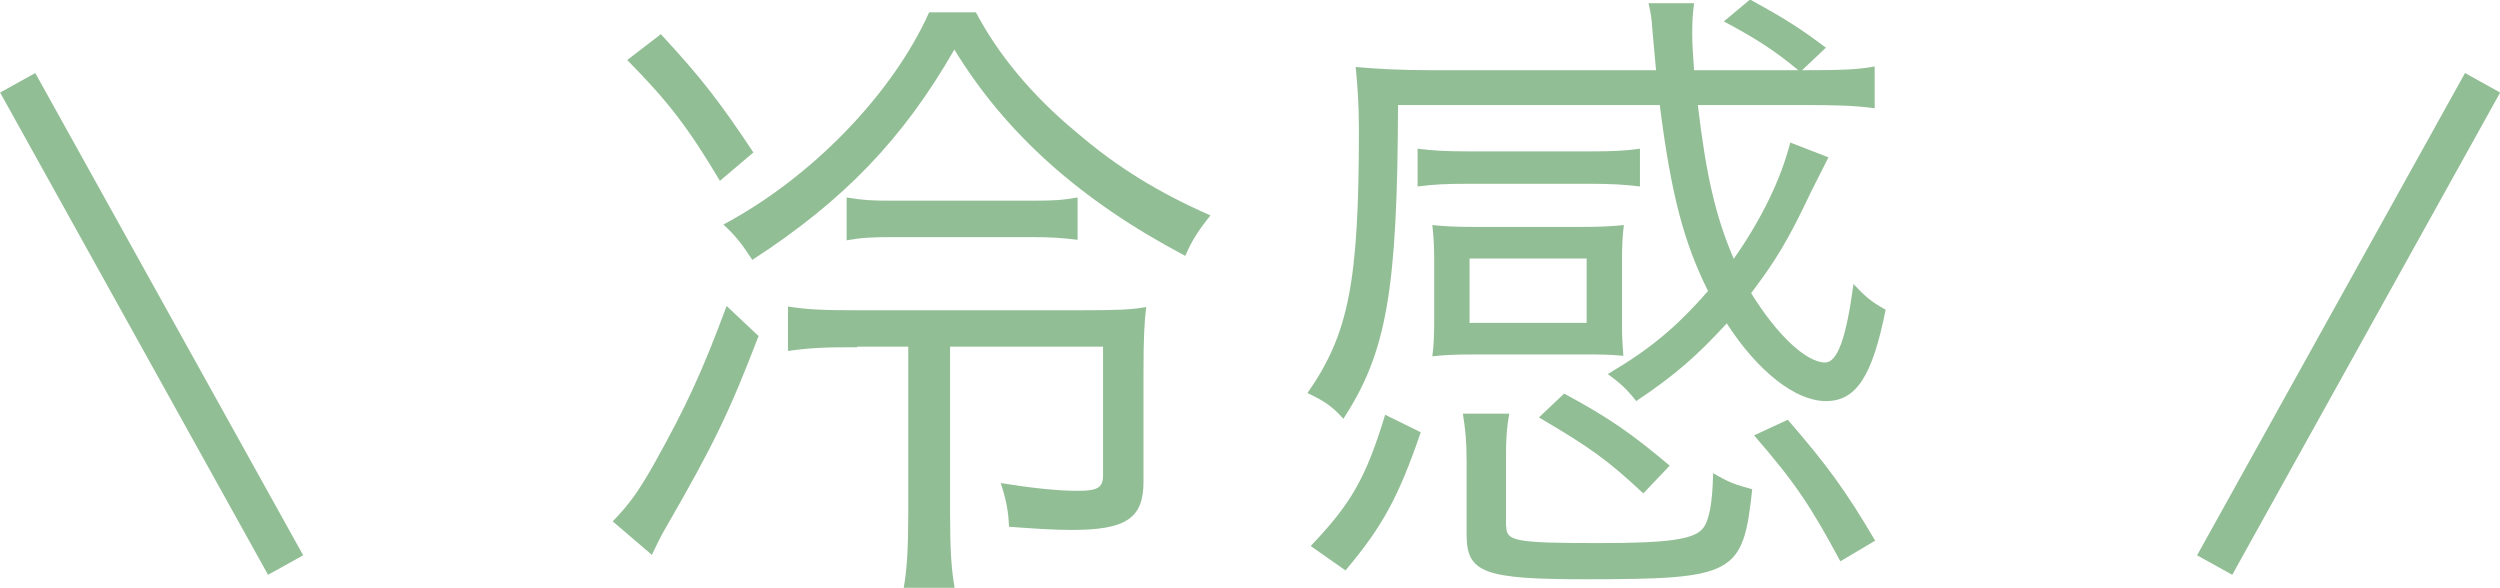
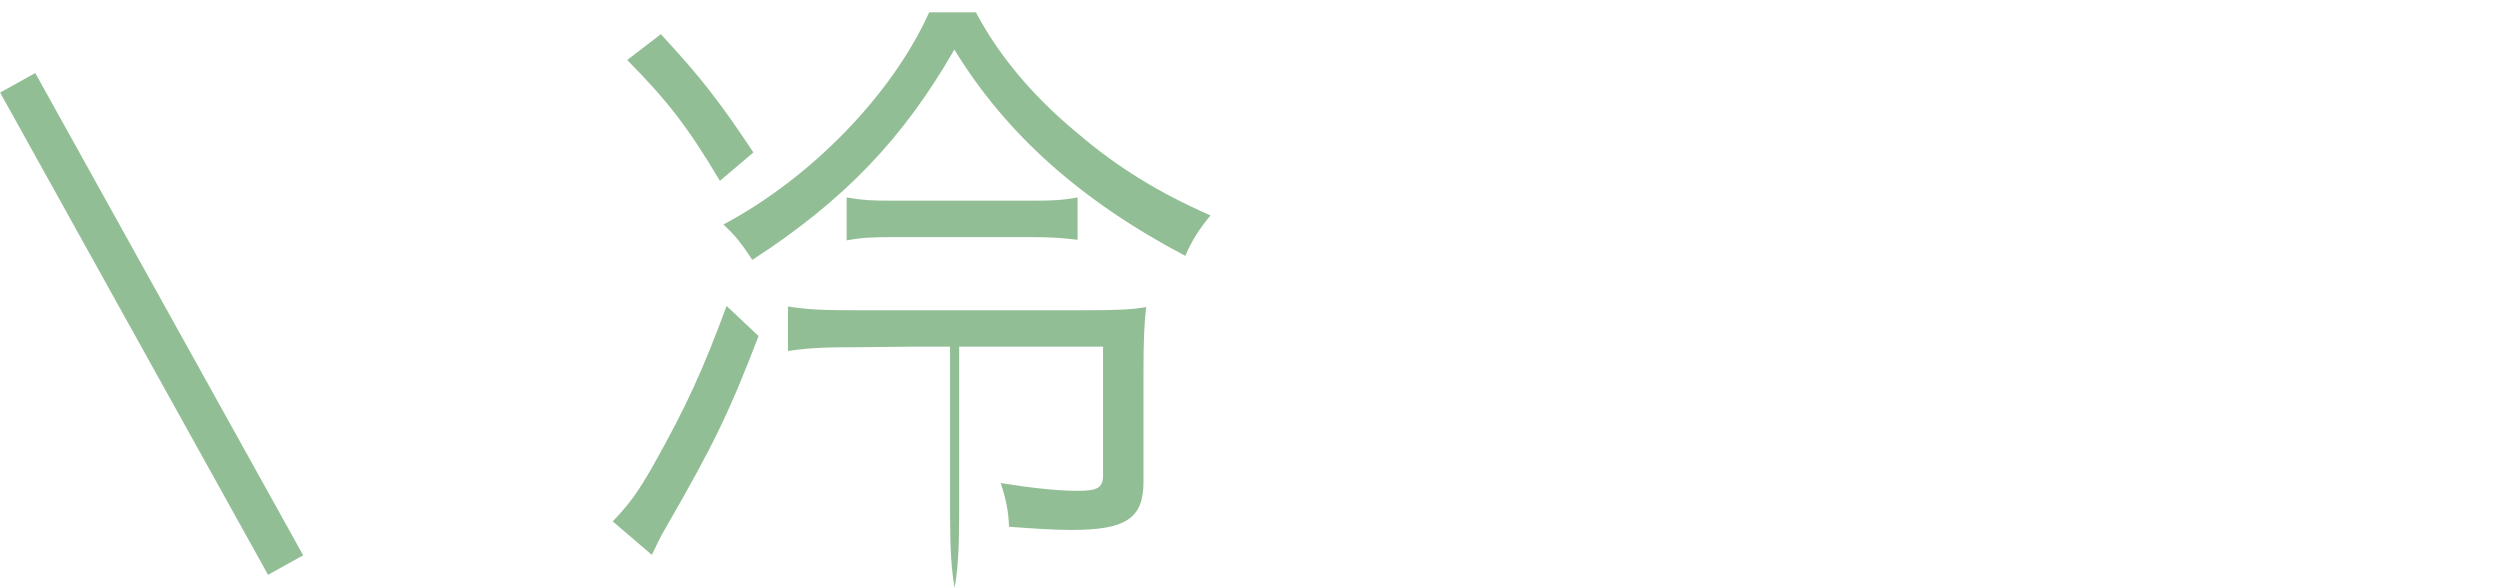
<svg xmlns="http://www.w3.org/2000/svg" viewBox="0 0 93.31 21.96">
-   <path d="m28.31 12.55c-1.08 2.81-1.66 4.03-3.48 7.18-.17.29-.31.58-.5.98l-1.46-1.25c.62-.65.94-1.08 1.54-2.14 1.22-2.18 1.82-3.5 2.71-5.9l1.2 1.13zm-3.65-11.28c1.54 1.66 2.23 2.57 3.46 4.42l-1.25 1.06c-1.2-2.02-1.97-3-3.46-4.51l1.25-.96zm11.76-.82c.82 1.56 2.09 3.12 3.82 4.54 1.46 1.25 3.02 2.21 4.94 3.05-.43.53-.7.94-.94 1.51-3.91-2.06-6.7-4.56-8.62-7.7-1.9 3.31-4.1 5.62-7.54 7.85-.43-.65-.62-.89-1.08-1.32 3.29-1.75 6.31-4.87 7.68-7.92h1.73zm-4.42 12.51c-1.18 0-1.78.02-2.59.14v-1.66c.77.12 1.34.14 2.59.14h8.33c1.37 0 1.9-.02 2.45-.12-.07.6-.1 1.22-.1 2.42v4.1c0 1.37-.65 1.8-2.69 1.8-.62 0-1.42-.05-2.33-.12-.02-.6-.12-1.06-.31-1.63 1.18.19 2.14.29 2.88.29s.94-.12.94-.58v-4.8h-5.71v6.17c0 1.42.05 2.14.17 2.83h-1.9c.12-.67.17-1.46.17-2.83v-6.17h-1.9zm-.4-5.59c.58.1.91.12 1.68.12h5.28c.77 0 1.1-.02 1.66-.12v1.58c-.58-.07-.98-.1-1.73-.1h-5.16c-.77 0-1.18.02-1.73.12v-1.61z" fill="#92be95" />
-   <path d="m68.24 5.88c-.14.29-.17.33-.65 1.29-.84 1.78-1.3 2.54-2.23 3.77.96 1.56 2.06 2.59 2.76 2.59.46 0 .79-.91 1.06-2.93.43.46.67.67 1.2.96-.5 2.5-1.1 3.41-2.23 3.41s-2.54-1.1-3.7-2.9c-1.1 1.2-1.94 1.94-3.38 2.9-.36-.46-.6-.67-1.06-1.01 1.54-.91 2.52-1.7 3.74-3.1-.91-1.82-1.39-3.67-1.8-6.94h-9.77c-.02 6.94-.43 9.24-2.04 11.71-.41-.46-.72-.67-1.34-.96 1.54-2.21 1.92-4.13 1.92-9.84 0-.91-.05-1.61-.12-2.33.77.07 1.68.12 2.83.12h8.38l-.14-1.54c-.02-.38-.05-.55-.14-.96h1.7c-.05.38-.07.67-.07 1.13 0 .36.02.7.07 1.37h3.89c-.89-.74-1.61-1.2-2.78-1.82l.98-.82c1.27.7 1.85 1.06 2.83 1.8l-.89.84c1.49 0 2.06-.02 2.71-.14v1.56c-.77-.1-1.39-.12-2.69-.12h-3.91c.31 2.64.67 4.18 1.34 5.74 1.01-1.44 1.75-2.93 2.11-4.34l1.42.55zm-15.21 10.25c-.84 2.45-1.44 3.53-2.81 5.16l-1.3-.91c1.51-1.58 2.06-2.54 2.78-4.9l1.32.65zm8.18-9.17c-.55-.07-1.06-.1-1.85-.1h-4.58c-.79 0-1.25.02-1.87.1v-1.41c.55.07 1.03.1 1.87.1h4.58c.82 0 1.3-.02 1.85-.1zm-7.68 2.78c0-.55-.02-.91-.07-1.34.46.05.94.07 1.63.07h3.86c.72 0 1.18-.02 1.66-.07-.05.38-.07.77-.07 1.32v2.19c0 .55 0 .67.05 1.37-.58-.05-.72-.05-1.61-.05h-3.91c-.79 0-1.18.02-1.61.07.05-.34.07-.79.07-1.34v-2.21zm2.69 9.91c0 .55.34.62 3.48.62 2.59 0 3.53-.14 3.86-.55.24-.29.36-.98.38-2.06.58.34.82.43 1.46.6-.34 3.19-.65 3.36-6.24 3.36-3.77 0-4.42-.24-4.42-1.66v-2.74c0-.79-.05-1.2-.14-1.78h1.73c-.1.58-.12.94-.12 1.63v2.57zm-1.37-7.6h4.37v-2.4h-4.37zm6.48 6.36c-1.34-1.25-1.97-1.7-3.89-2.83l.94-.89c1.66.89 2.54 1.51 3.94 2.69l-.98 1.03zm5.4-2.74c1.44 1.66 2.16 2.64 3.26 4.51l-1.3.77c-1.15-2.14-1.73-2.98-3.22-4.7l1.25-.58z" fill="#92be95" />
+   <path d="m28.31 12.55c-1.08 2.81-1.66 4.03-3.48 7.18-.17.29-.31.58-.5.98l-1.46-1.25c.62-.65.94-1.08 1.54-2.14 1.22-2.18 1.82-3.5 2.71-5.9l1.2 1.13zm-3.65-11.28c1.54 1.66 2.23 2.57 3.46 4.42l-1.25 1.06c-1.2-2.02-1.97-3-3.46-4.51l1.25-.96zm11.76-.82c.82 1.56 2.09 3.12 3.82 4.54 1.46 1.25 3.02 2.21 4.94 3.05-.43.53-.7.94-.94 1.51-3.91-2.06-6.7-4.56-8.62-7.7-1.9 3.31-4.1 5.62-7.54 7.85-.43-.65-.62-.89-1.08-1.32 3.29-1.75 6.31-4.87 7.68-7.92h1.73zm-4.42 12.51c-1.18 0-1.78.02-2.59.14v-1.66c.77.12 1.34.14 2.59.14h8.33c1.37 0 1.9-.02 2.45-.12-.07.6-.1 1.22-.1 2.42v4.1c0 1.37-.65 1.8-2.69 1.8-.62 0-1.42-.05-2.33-.12-.02-.6-.12-1.06-.31-1.63 1.18.19 2.14.29 2.88.29s.94-.12.94-.58v-4.8h-5.71v6.17c0 1.42.05 2.14.17 2.83c.12-.67.17-1.46.17-2.83v-6.17h-1.9zm-.4-5.59c.58.1.91.12 1.68.12h5.28c.77 0 1.1-.02 1.66-.12v1.58c-.58-.07-.98-.1-1.73-.1h-5.16c-.77 0-1.18.02-1.73.12v-1.61z" fill="#92be95" />
  <g fill="none" stroke="#92be95" stroke-miterlimit="10" stroke-width="1.5">
-     <path d="m92.66 3.09-10 18" />
    <path d="m.66 3.09 10 18" />
  </g>
</svg>